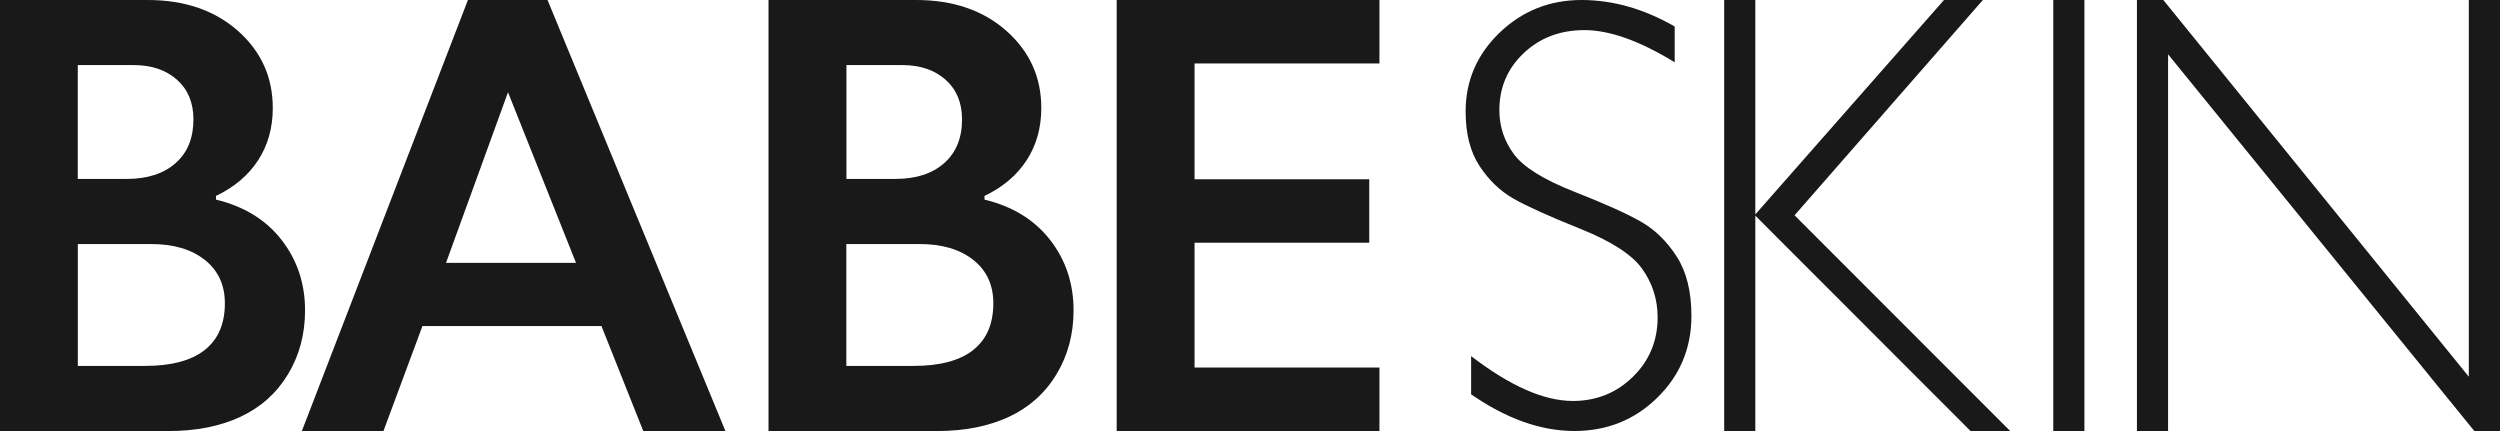
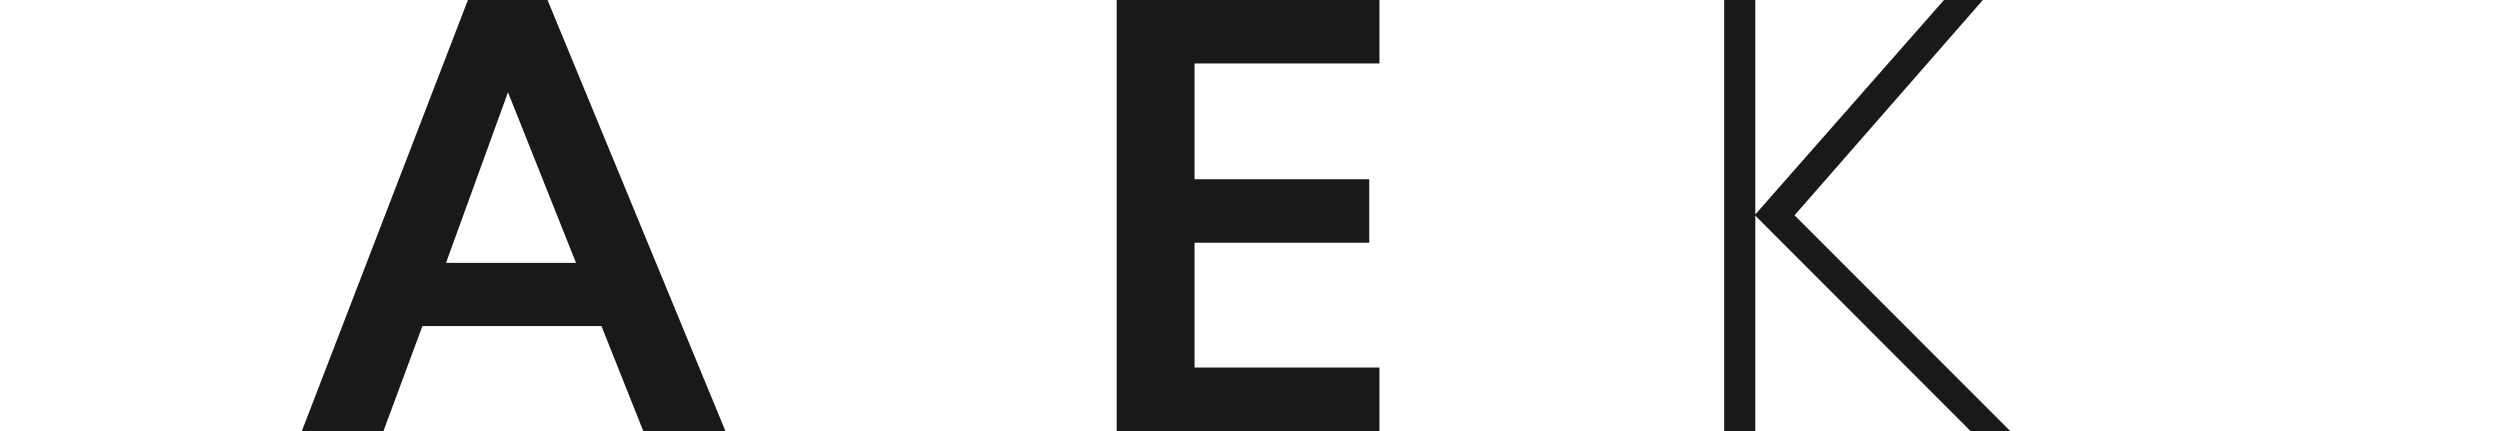
<svg xmlns="http://www.w3.org/2000/svg" viewBox="0 0 509.75 87.89" version="1.1">
  <defs>
    <style>
      .cls-1 {
        fill: #191919;
      }
    </style>
  </defs>
  <g>
    <g id="Layer_1">
      <g>
-         <path d="M57.41,48.91c-3.19-4.09-7.65-6.83-13.37-8.21v-.75c3.76-1.8,6.63-4.24,8.61-7.3,1.98-3.06,2.97-6.6,2.97-10.63,0-6.29-2.37-11.53-7.11-15.73C43.76,2.1,37.63,0,30.1,0H0s0,87.89,0,87.89h34.39c5.61,0,10.47-.97,14.61-2.89,4.14-1.93,7.37-4.81,9.7-8.65,2.33-3.84,3.5-8.19,3.5-13.05,0-5.49-1.6-10.29-4.79-14.38M15.87,13.27h11.4c3.64,0,6.58,1,8.82,2.99,2.23,1.99,3.35,4.69,3.35,8.08,0,3.82-1.21,6.79-3.65,8.93-2.43,2.14-5.74,3.21-9.94,3.21h-9.99s0-23.21,0-23.21ZM41.74,71.37c-2.74,2.16-6.8,3.24-12.17,3.24h-13.7s0-24.85,0-24.85h14.93c4.59,0,8.24,1.08,10.97,3.24,2.72,2.16,4.08,5.11,4.08,8.84,0,4.19-1.37,7.37-4.12,9.53" class="cls-1" />
        <path d="M147.91,87.88L111.64,0h-16.23s-33.86,87.88-33.86,87.88h16.64s7.94-21.39,7.94-21.39h36.51s8.52,21.39,8.52,21.39h16.76ZM90.94,53.6l12.64-34.79,13.87,34.79h-26.52Z" class="cls-1" />
-         <path d="M215.4,76.34c2.33-3.84,3.5-8.19,3.5-13.05,0-5.49-1.6-10.29-4.79-14.38-3.19-4.09-7.65-6.83-13.37-8.21v-.75c3.76-1.8,6.63-4.24,8.61-7.3,1.98-3.06,2.97-6.6,2.97-10.63,0-6.29-2.37-11.53-7.12-15.73C200.46,2.1,194.33,0,186.8,0h-30.1s0,87.89,0,87.89h34.39c5.6,0,10.47-.97,14.61-2.89,4.13-1.93,7.37-4.81,9.7-8.65M172.58,13.27h11.41c3.64,0,6.58,1,8.82,2.99,2.23,1.99,3.35,4.69,3.35,8.08,0,3.82-1.22,6.79-3.65,8.93-2.43,2.14-5.74,3.21-9.93,3.21h-9.99s0-23.21,0-23.21ZM198.44,71.37c-2.74,2.16-6.8,3.24-12.17,3.24h-13.7s0-24.85,0-24.85h14.93c4.59,0,8.24,1.08,10.96,3.24,2.72,2.16,4.08,5.11,4.08,8.84,0,4.19-1.37,7.37-4.12,9.53" class="cls-1" />
        <polygon points="281.27 74.94 243.57 74.94 243.57 49.49 279.19 49.49 279.19 36.55 243.57 36.55 243.57 12.94 281.27 12.94 281.27 0 227.69 0 227.69 87.88 281.27 87.88 281.27 74.94" class="cls-1" />
-         <path d="M320.65,81.75c-5.84,0-12.74-3.04-20.69-9.14v7.79c7.21,4.99,14.23,7.48,21.05,7.48,6.66,0,12.31-2.27,16.93-6.81,4.63-4.54,6.94-10.1,6.94-16.68,0-4.95-1-8.97-3-12.08-2-3.11-4.43-5.48-7.29-7.11-2.86-1.64-7.41-3.68-13.64-6.13-6.23-2.45-10.33-5.01-12.29-7.67-1.96-2.66-2.94-5.64-2.94-8.95,0-4.62,1.66-8.49,4.97-11.62,3.31-3.13,7.44-4.69,12.38-4.69,5.13,0,11.27,2.19,18.4,6.56v-7.3C335.2,1.8,328.87,0,322.48,0c-6.51,0-12.07,2.22-16.7,6.65-4.62,4.44-6.94,9.8-6.94,16.09,0,4.54.95,8.25,2.85,11.13,1.9,2.88,4.22,5.1,6.94,6.65,2.73,1.55,7.27,3.6,13.61,6.14,6.35,2.55,10.56,5.27,12.63,8.2,2.08,2.93,3.12,6.21,3.12,9.85,0,4.78-1.68,8.82-5.03,12.11-3.35,3.29-7.46,4.94-12.32,4.94" class="cls-1" />
        <polygon points="404.31 0 396.38 0 357.91 43.72 357.91 0 351.56 0 351.56 87.88 357.91 87.88 357.91 43.97 401.79 87.88 409.87 87.88 365.91 43.9 404.31 0" class="cls-1" />
-         <rect height="87.88" width="6.35" y="0" x="418.66" class="cls-1" />
-         <polygon points="503.39 0 503.39 76.81 441.1 0 435.72 0 435.72 87.88 442.07 87.88 442.07 11.07 504.51 87.88 509.75 87.88 509.75 0 503.39 0" class="cls-1" />
      </g>
    </g>
  </g>
</svg>